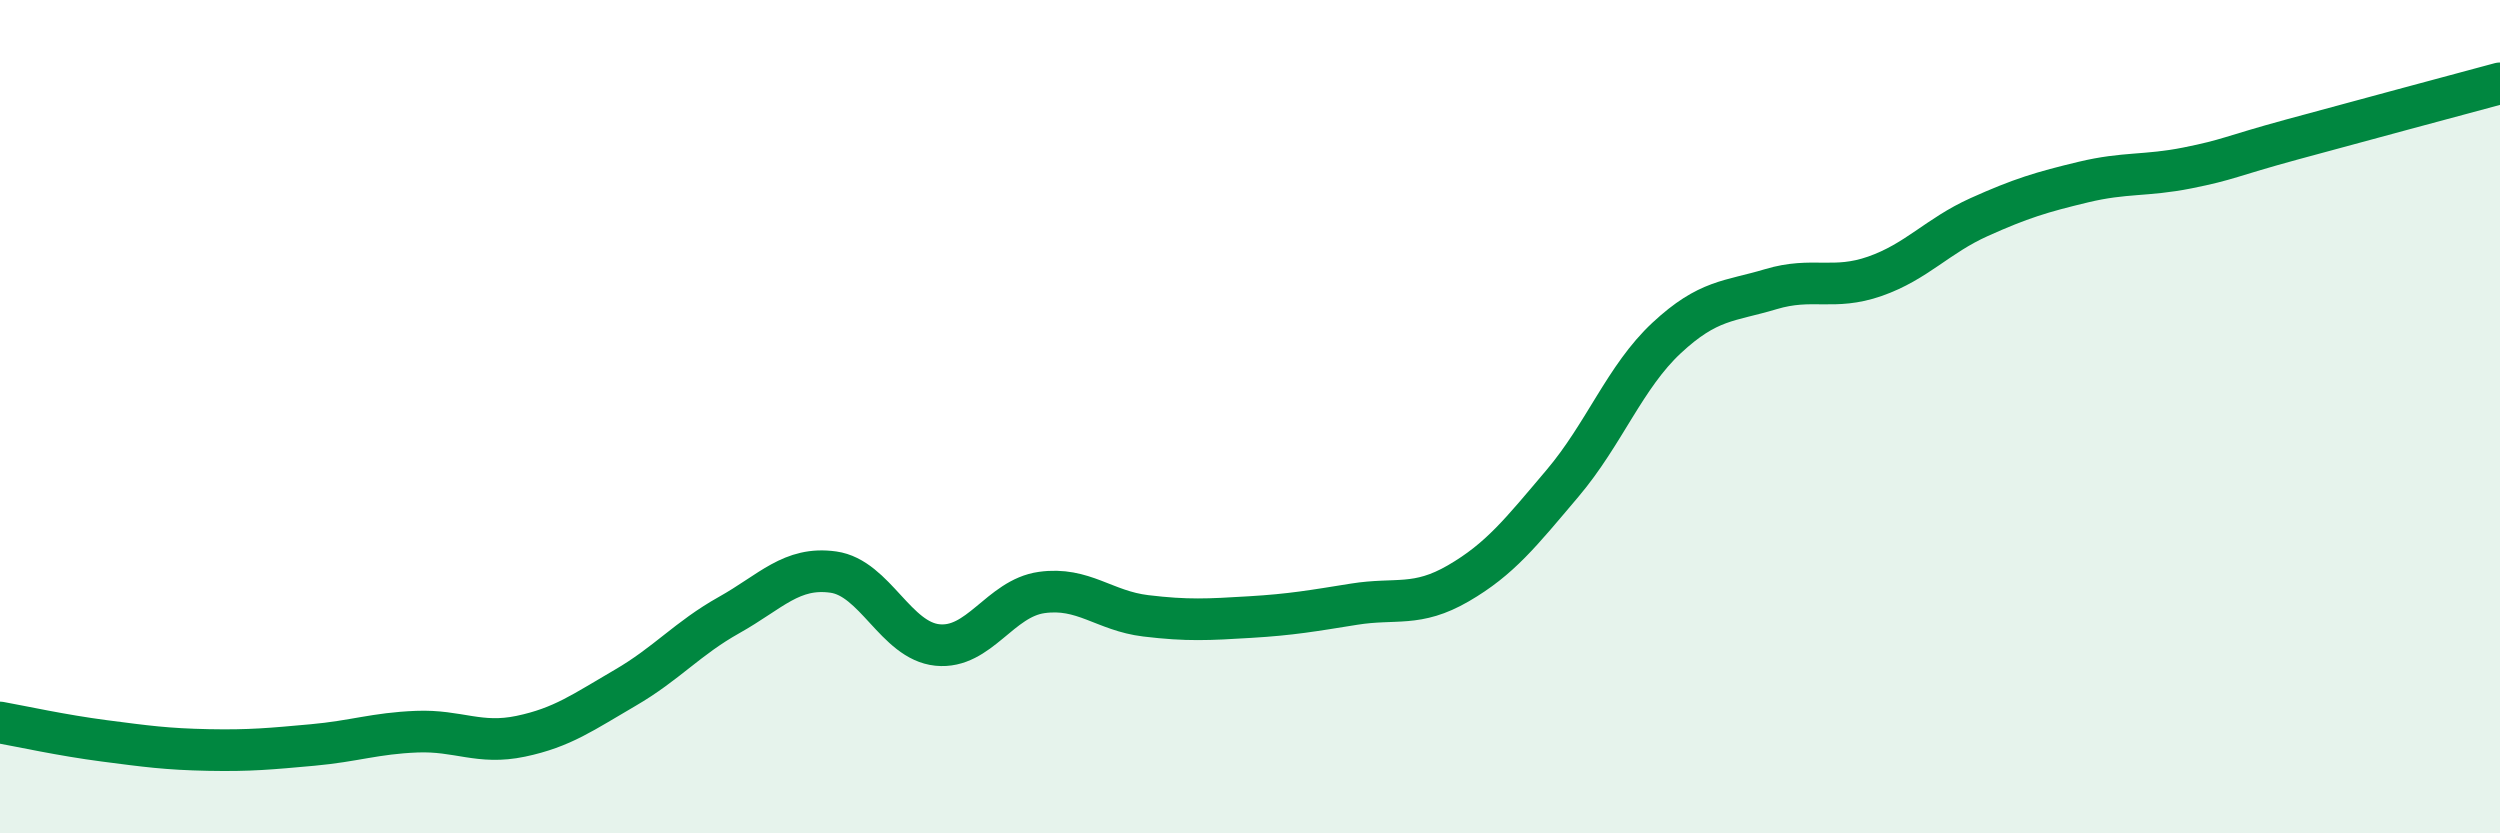
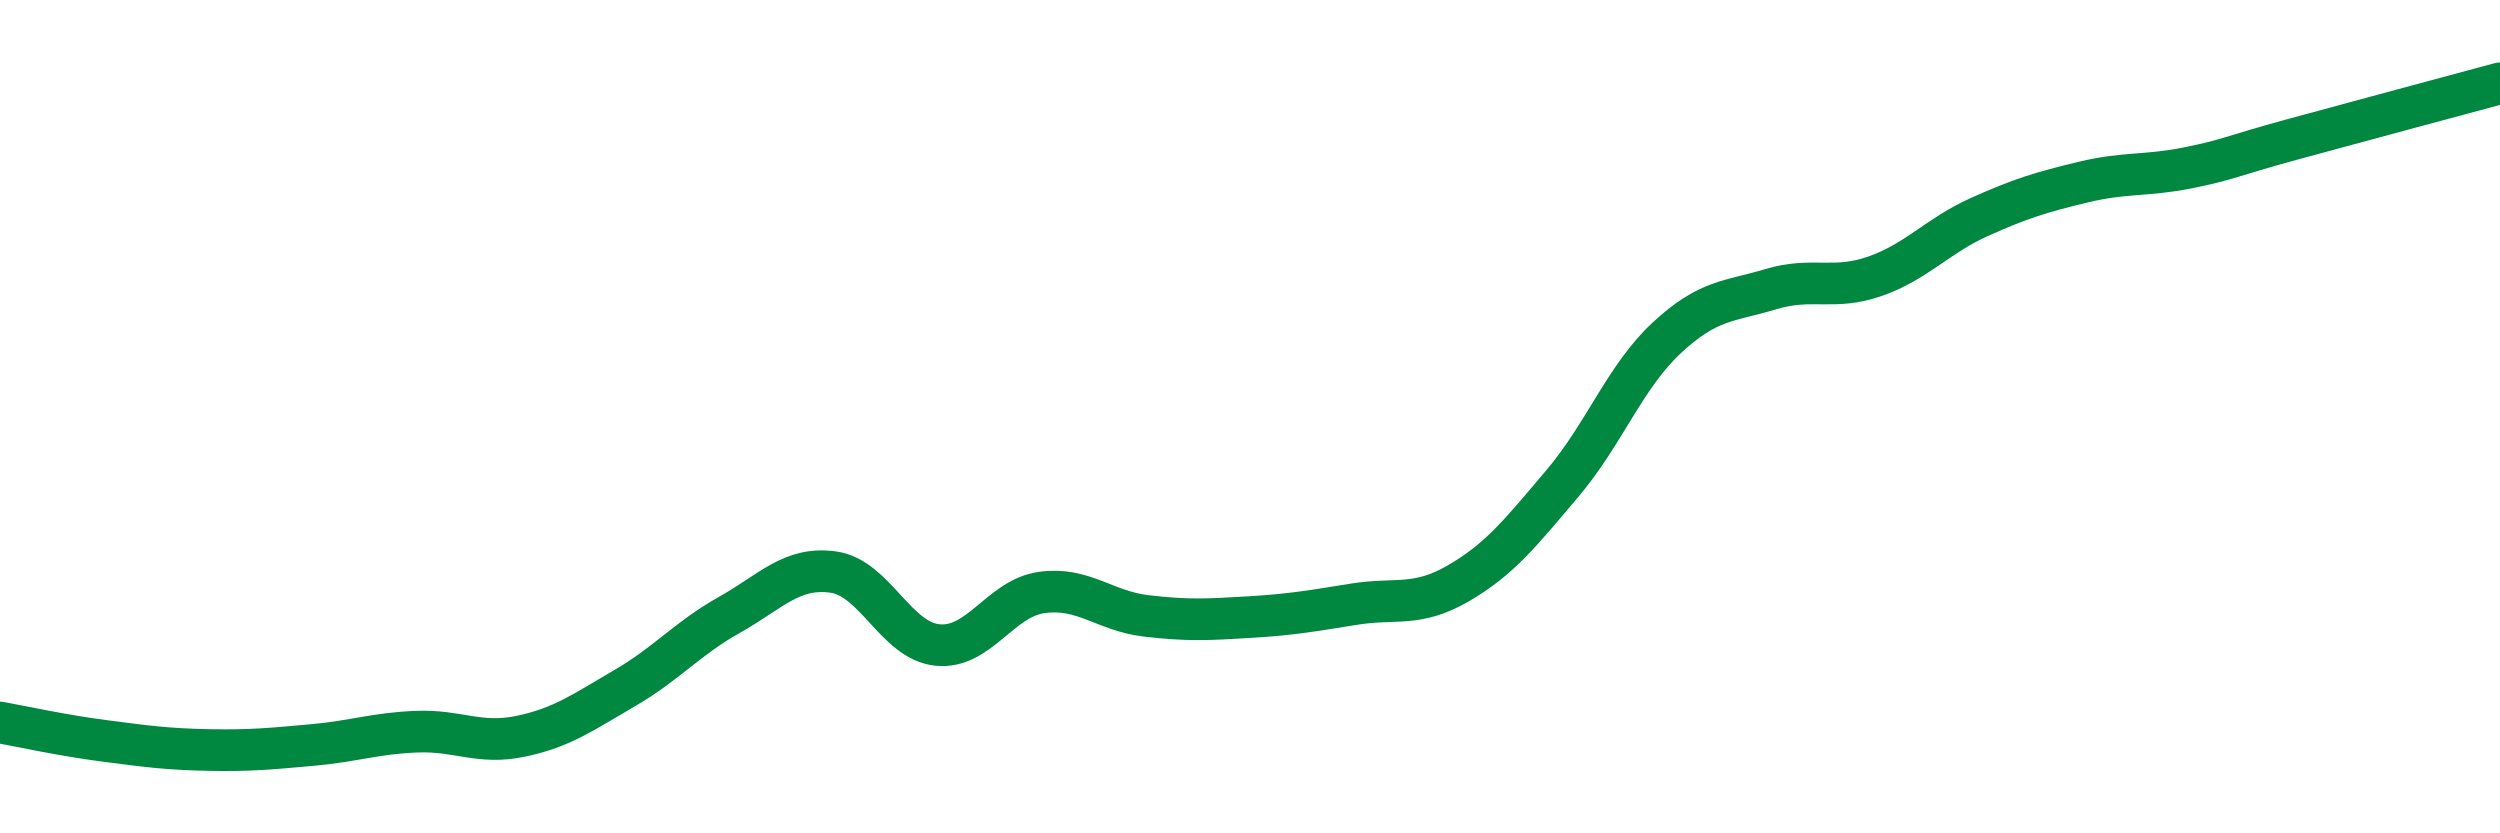
<svg xmlns="http://www.w3.org/2000/svg" width="60" height="20" viewBox="0 0 60 20">
-   <path d="M 0,17.34 C 0.5,17.43 1.5,17.65 2.5,17.78 C 3.5,17.91 4,17.98 5,18 C 6,18.02 6.5,17.97 7.5,17.88 C 8.5,17.79 9,17.6 10,17.56 C 11,17.52 11.5,17.88 12.5,17.67 C 13.5,17.46 14,17.09 15,16.51 C 16,15.93 16.5,15.32 17.5,14.76 C 18.5,14.2 19,13.59 20,13.73 C 21,13.87 21.5,15.38 22.5,15.48 C 23.5,15.58 24,14.36 25,14.22 C 26,14.08 26.5,14.66 27.5,14.78 C 28.5,14.9 29,14.87 30,14.81 C 31,14.75 31.5,14.66 32.5,14.5 C 33.5,14.34 34,14.58 35,14 C 36,13.42 36.5,12.78 37.5,11.6 C 38.5,10.42 39,9.04 40,8.11 C 41,7.18 41.5,7.24 42.5,6.94 C 43.5,6.64 44,6.98 45,6.63 C 46,6.28 46.5,5.66 47.5,5.21 C 48.5,4.76 49,4.61 50,4.37 C 51,4.13 51.5,4.23 52.5,4.03 C 53.5,3.83 53.5,3.76 55,3.35 C 56.5,2.94 59,2.27 60,2L60 20L0 20Z" fill="#008740" opacity="0.1" stroke-linecap="round" stroke-linejoin="round" />
  <path d="M 0,17.34 C 0.5,17.43 1.5,17.65 2.5,17.78 C 3.5,17.91 4,17.98 5,18 C 6,18.02 6.5,17.97 7.5,17.88 C 8.5,17.79 9,17.6 10,17.56 C 11,17.52 11.5,17.88 12.5,17.67 C 13.5,17.46 14,17.09 15,16.51 C 16,15.93 16.5,15.32 17.5,14.76 C 18.5,14.2 19,13.59 20,13.73 C 21,13.87 21.5,15.38 22.5,15.48 C 23.5,15.58 24,14.36 25,14.22 C 26,14.08 26.5,14.66 27.5,14.78 C 28.5,14.9 29,14.87 30,14.81 C 31,14.75 31.5,14.66 32.5,14.5 C 33.5,14.34 34,14.58 35,14 C 36,13.42 36.5,12.78 37.5,11.6 C 38.5,10.42 39,9.04 40,8.11 C 41,7.18 41.5,7.24 42.5,6.94 C 43.5,6.64 44,6.98 45,6.63 C 46,6.28 46.5,5.66 47.5,5.21 C 48.5,4.76 49,4.61 50,4.37 C 51,4.13 51.5,4.23 52.5,4.03 C 53.5,3.83 53.5,3.76 55,3.35 C 56.5,2.94 59,2.27 60,2" stroke="#008740" stroke-width="1" fill="none" stroke-linecap="round" stroke-linejoin="round" />
</svg>